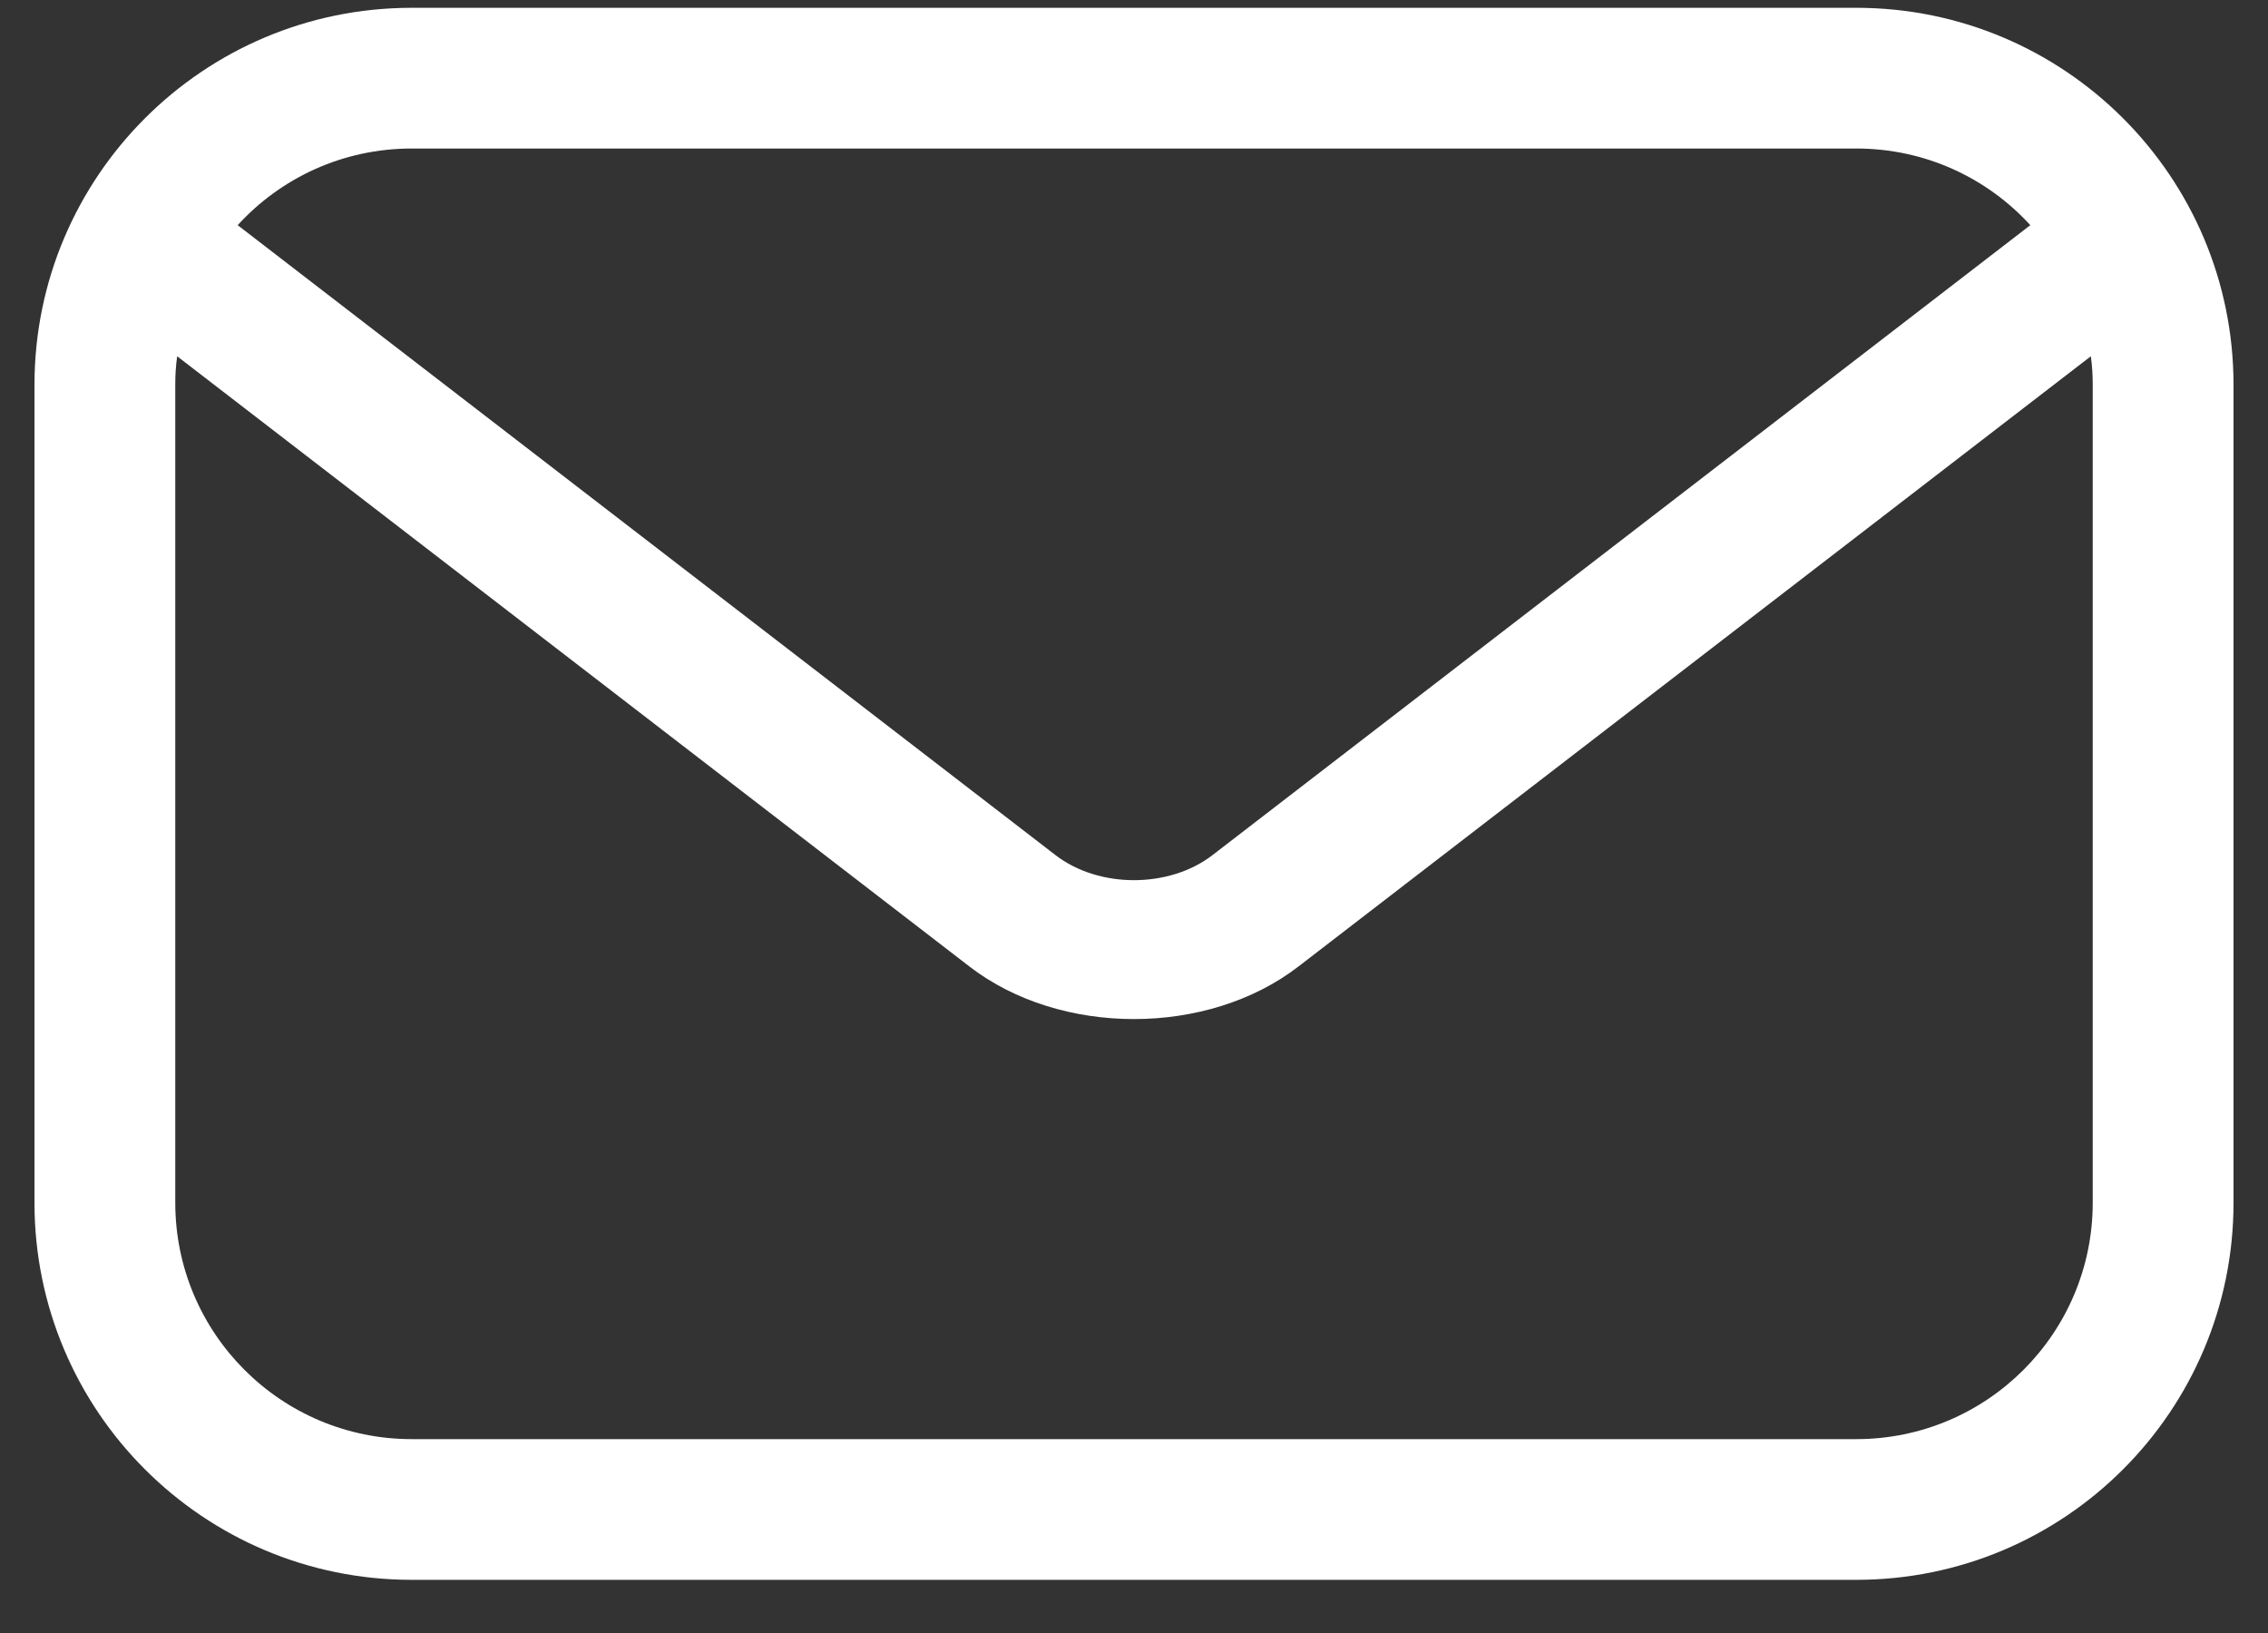
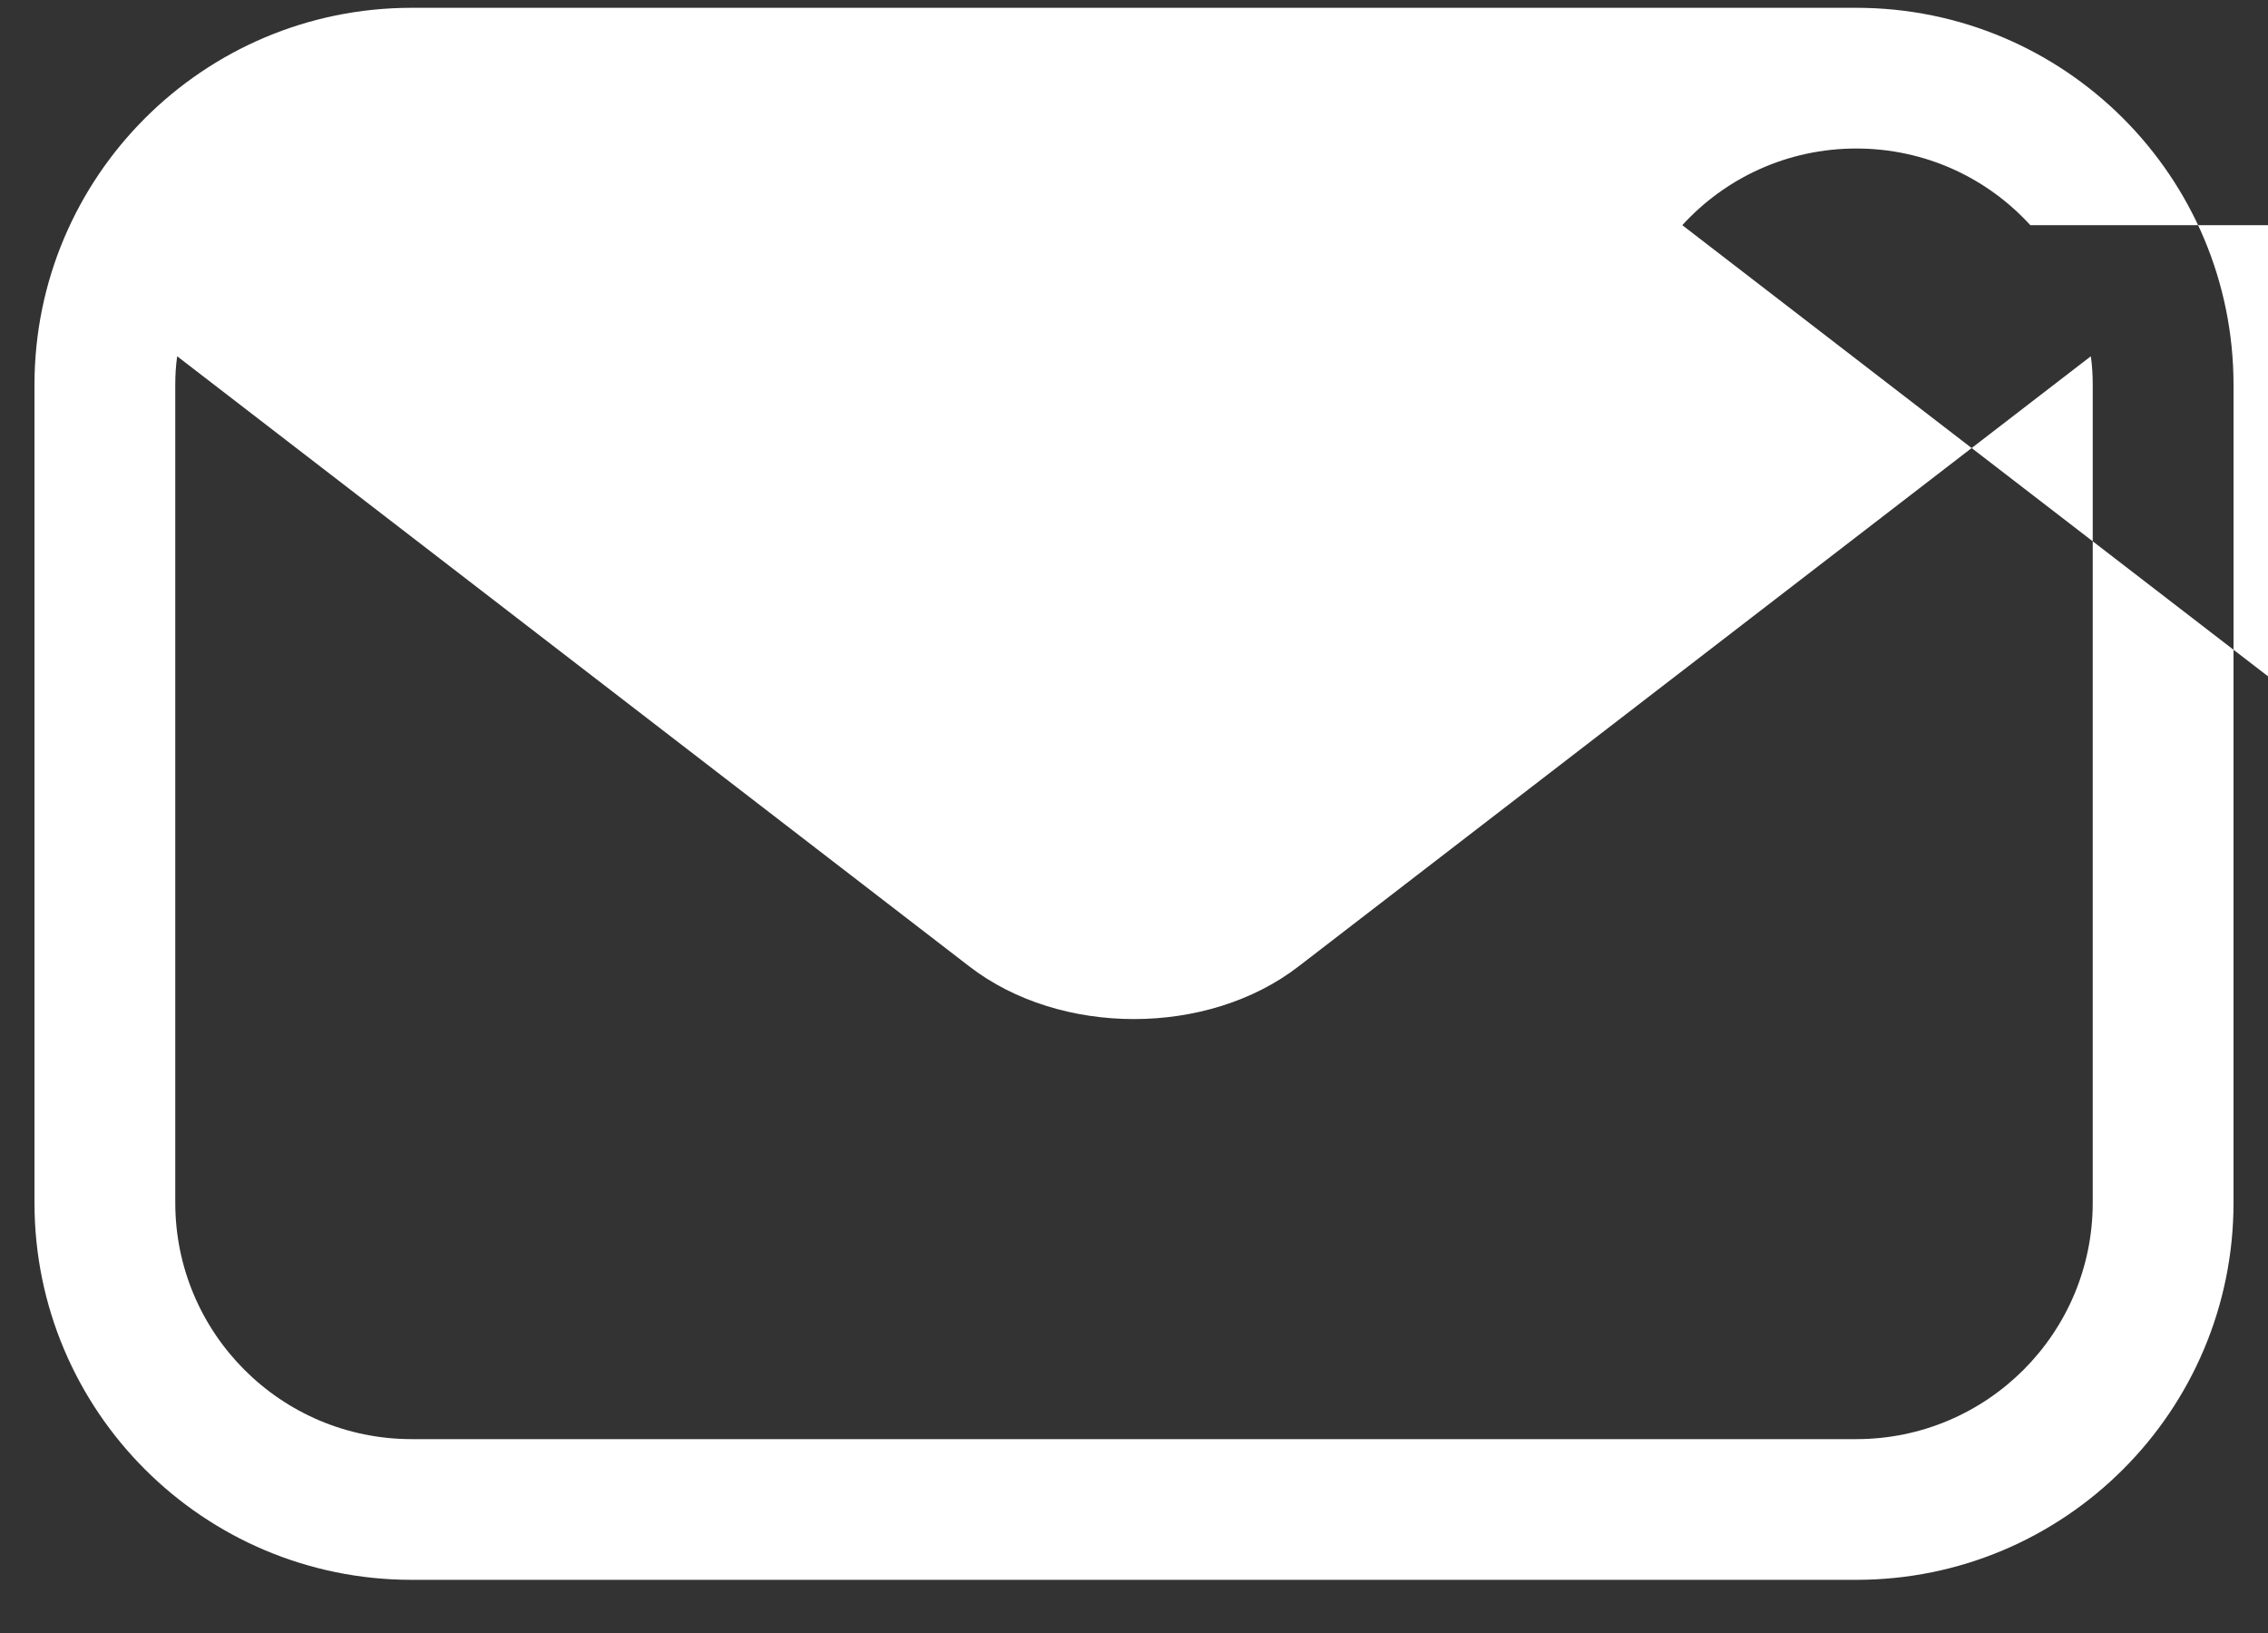
<svg xmlns="http://www.w3.org/2000/svg" width="100%" height="100%" viewBox="0 0 25 18" version="1.1" xml:space="preserve" style="fill-rule:evenodd;clip-rule:evenodd;stroke-linejoin:round;stroke-miterlimit:2;">
  <rect x="0" y="0" width="25" height="18" fill="#333333" stroke="none" />
-   <path d="M4.538,0.086c-2.296,-0 -4.158,1.861 -4.158,4.157l0,9.014c0,2.296 1.862,4.157 4.158,4.157l15.924,0c2.296,0 4.158,-1.861 4.158,-4.157l-0,-9.014c-0,-2.296 -1.862,-4.157 -4.158,-4.157l-15.924,-0Zm-2.585,3.841c-0.015,0.103 -0.021,0.208 -0.021,0.316l-0,9.014c-0,1.439 1.166,2.606 2.606,2.606l15.924,0c1.439,0 2.606,-1.167 2.606,-2.606l0,-9.014c0,-0.108 -0.006,-0.213 -0.021,-0.316l-8.734,6.726c-1.001,0.773 -2.625,0.773 -3.626,0.001l-8.734,-6.727Zm20.427,-1.445c-0.474,-0.52 -1.158,-0.845 -1.918,-0.845l-15.924,-0c-0.76,-0 -1.444,0.325 -1.918,0.845l9.014,6.943c0.478,0.369 1.254,0.369 1.732,0l9.014,-6.943Z" style="fill:#fff;" />
+   <path d="M4.538,0.086c-2.296,-0 -4.158,1.861 -4.158,4.157l0,9.014c0,2.296 1.862,4.157 4.158,4.157l15.924,0c2.296,0 4.158,-1.861 4.158,-4.157l-0,-9.014c-0,-2.296 -1.862,-4.157 -4.158,-4.157l-15.924,-0Zm-2.585,3.841c-0.015,0.103 -0.021,0.208 -0.021,0.316l-0,9.014c-0,1.439 1.166,2.606 2.606,2.606l15.924,0c1.439,0 2.606,-1.167 2.606,-2.606l0,-9.014c0,-0.108 -0.006,-0.213 -0.021,-0.316l-8.734,6.726c-1.001,0.773 -2.625,0.773 -3.626,0.001l-8.734,-6.727Zm20.427,-1.445c-0.474,-0.52 -1.158,-0.845 -1.918,-0.845c-0.76,-0 -1.444,0.325 -1.918,0.845l9.014,6.943c0.478,0.369 1.254,0.369 1.732,0l9.014,-6.943Z" style="fill:#fff;" />
</svg>